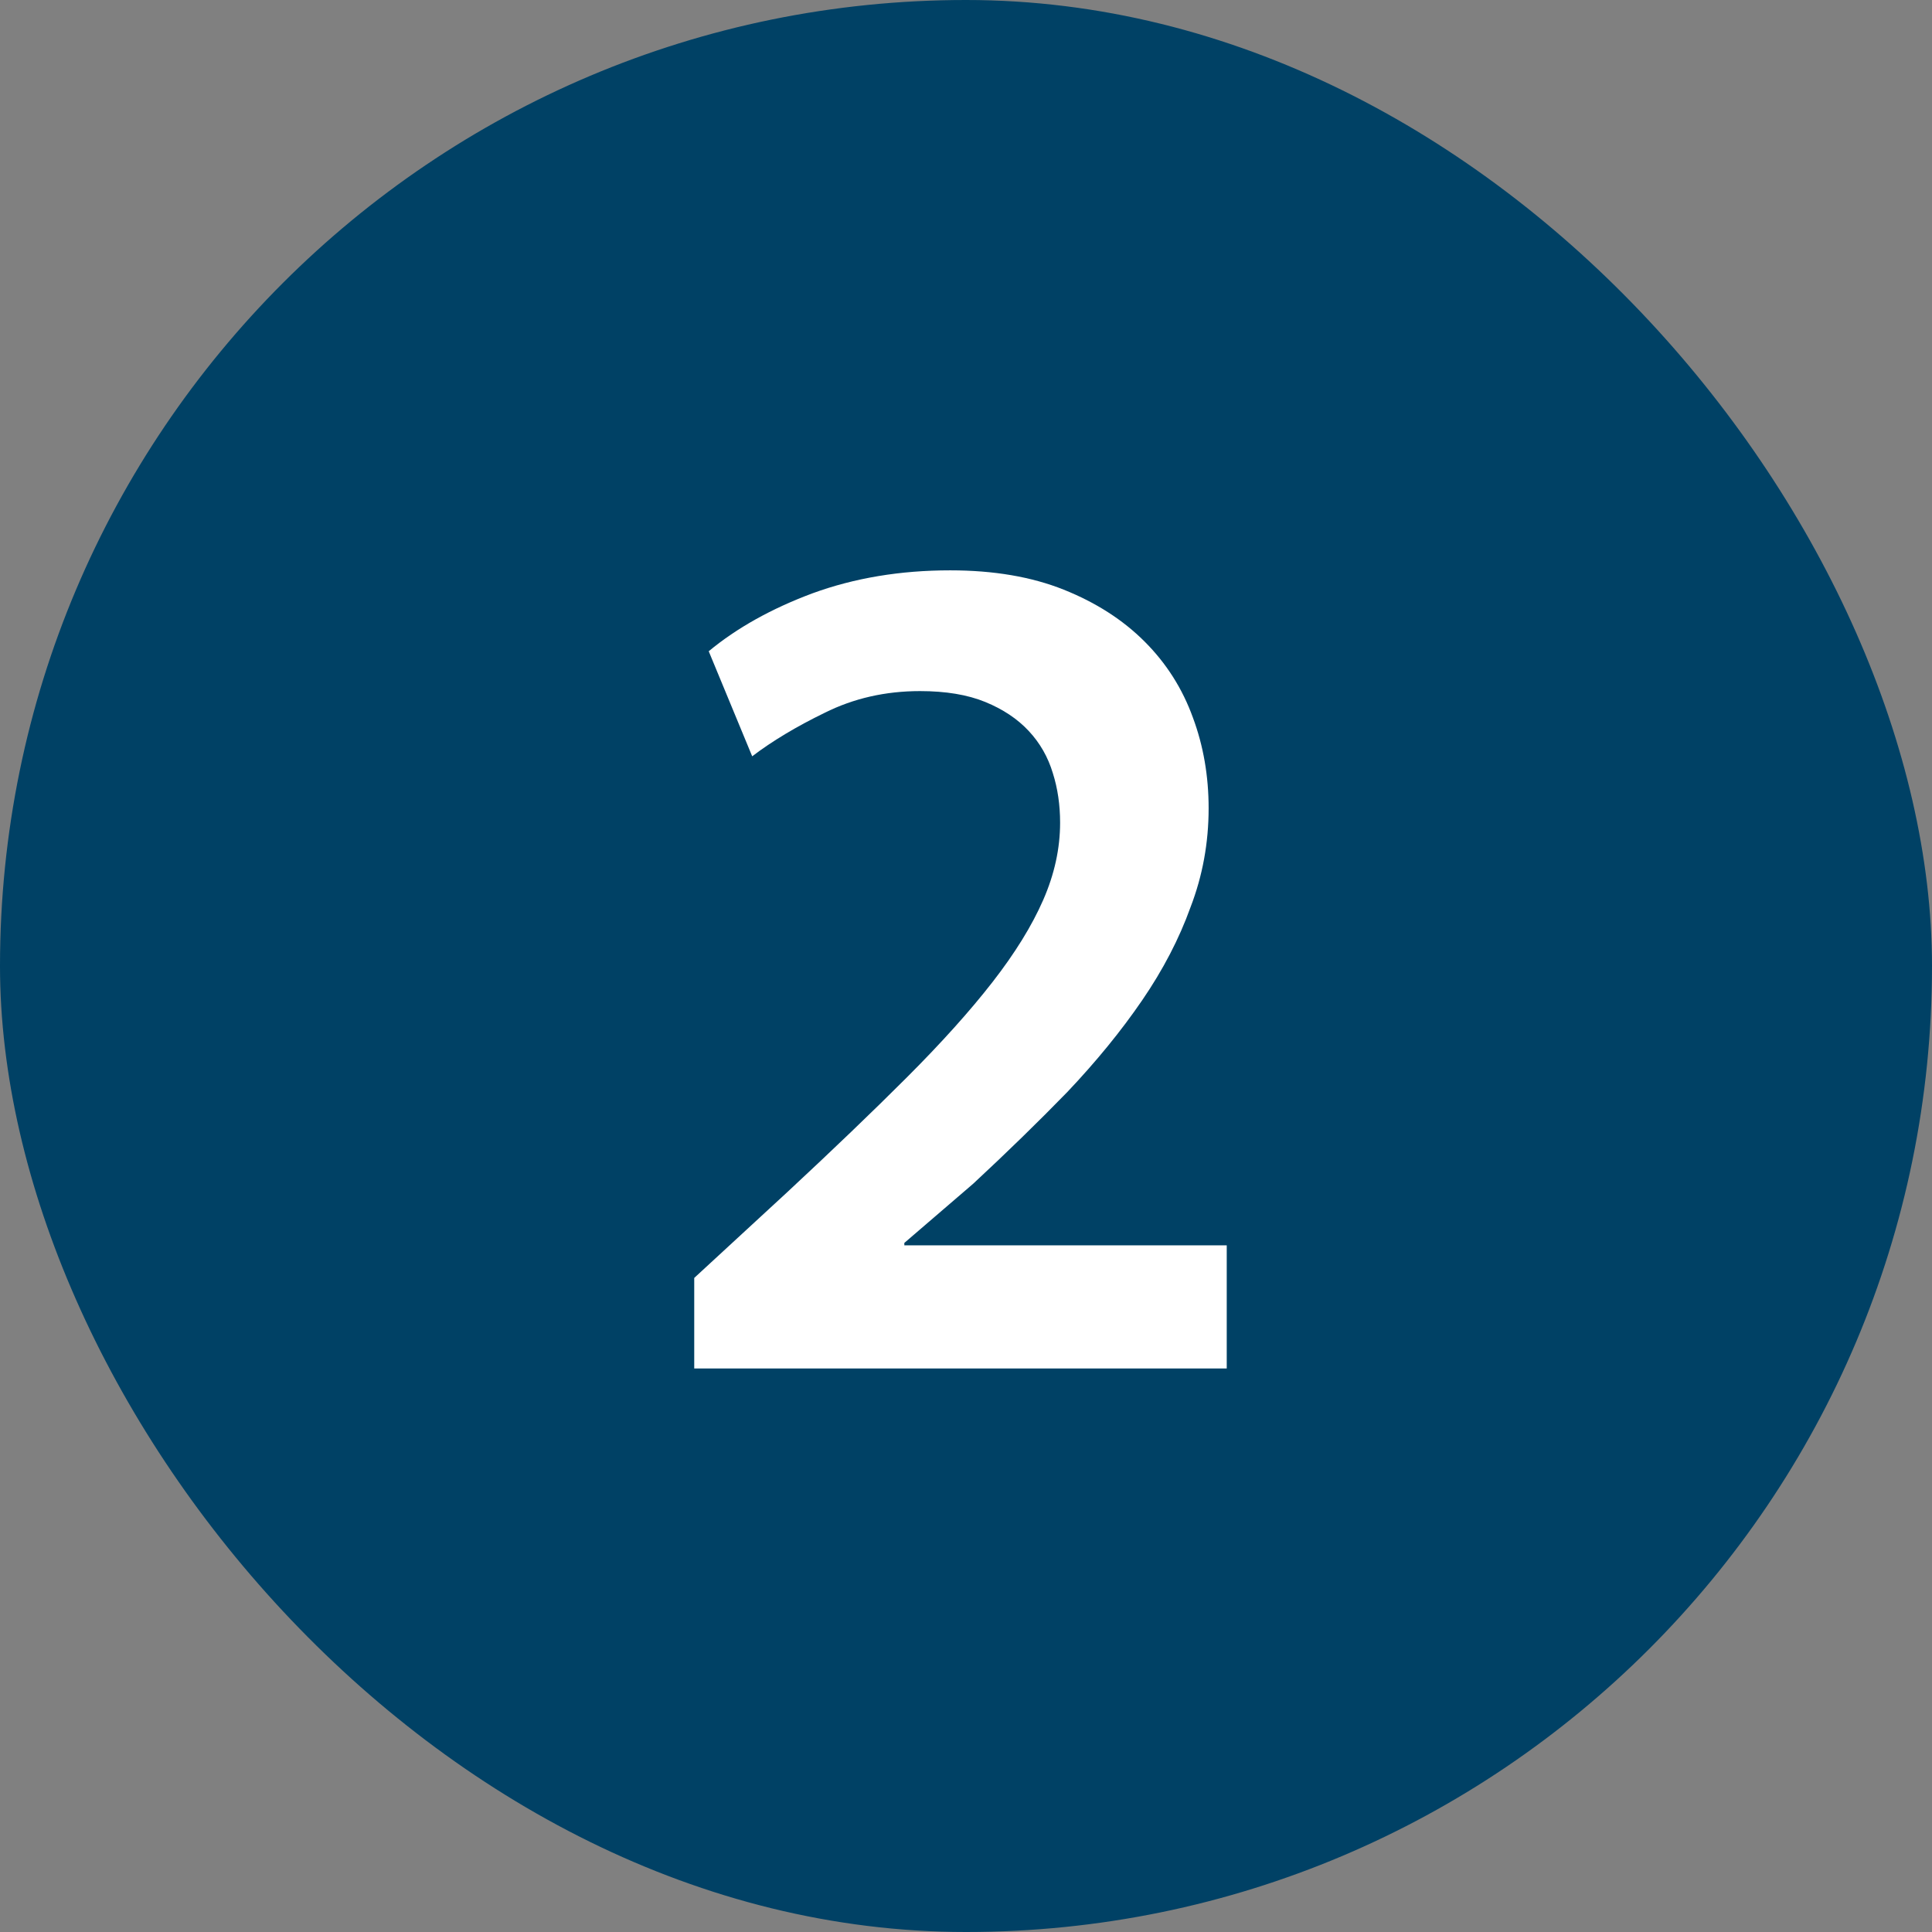
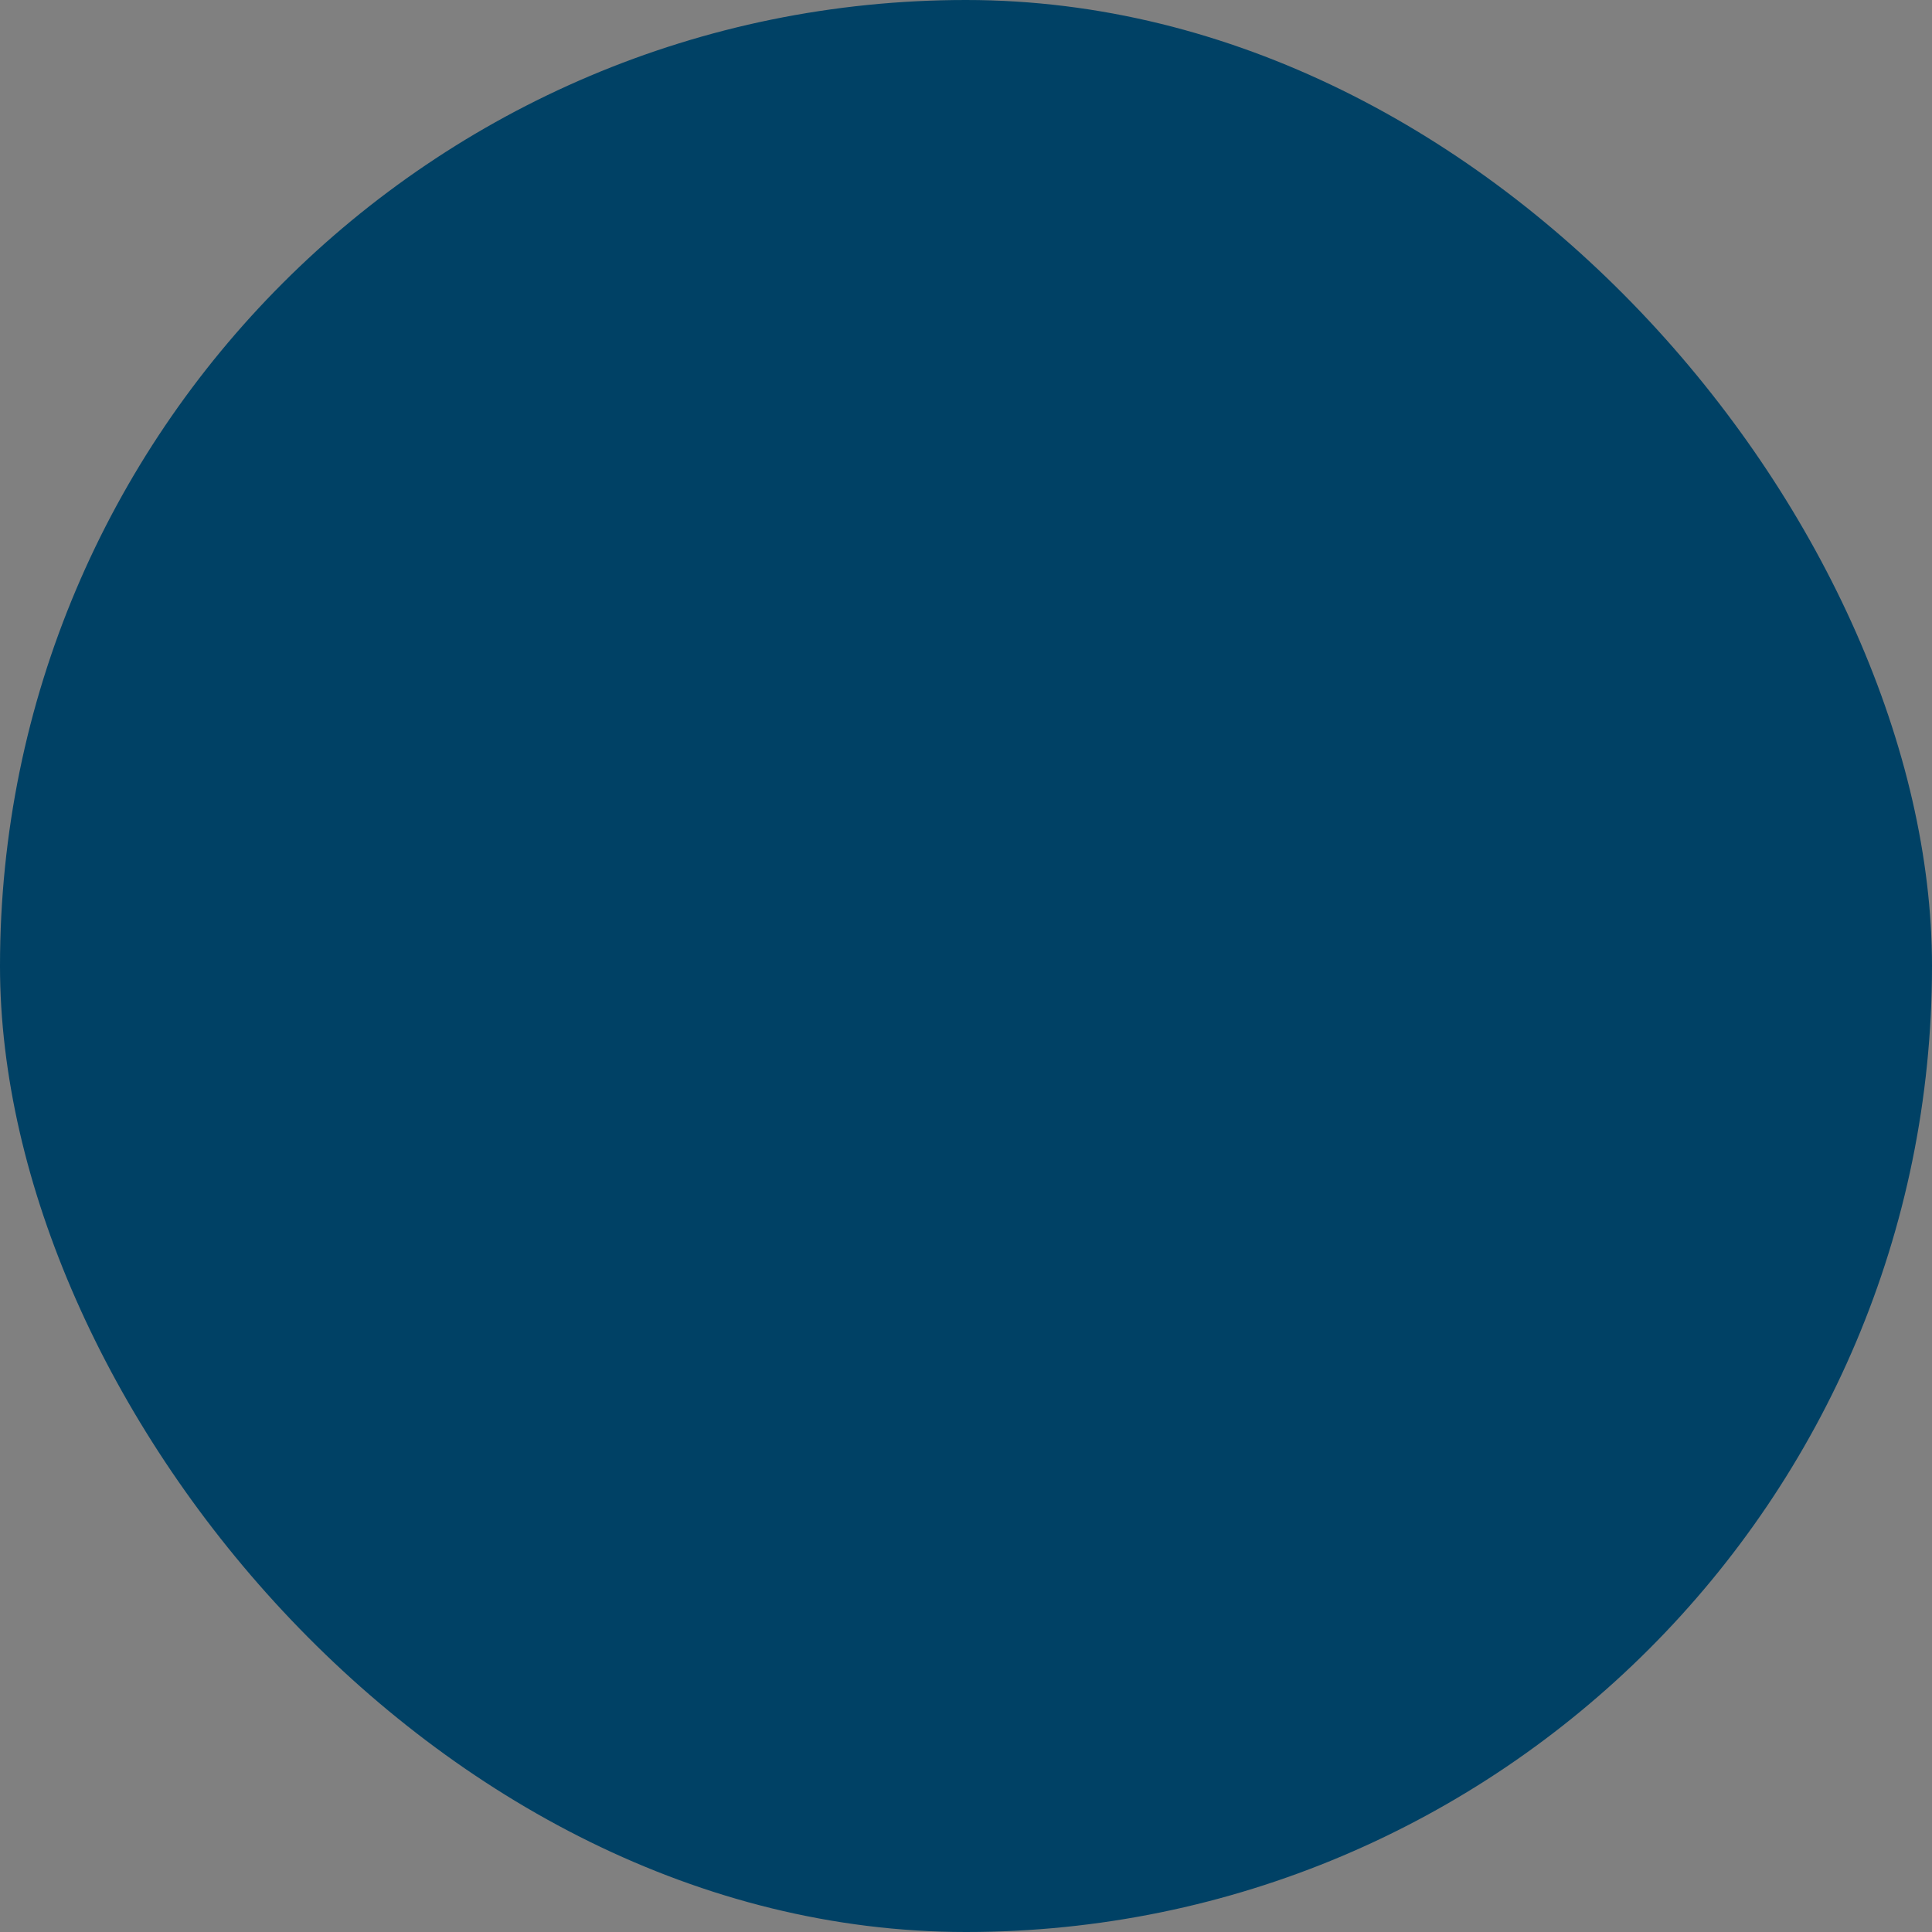
<svg xmlns="http://www.w3.org/2000/svg" width="48" height="48" viewBox="0 0 48 48" fill="none">
  <rect x="0" y="0" width="48" height="48" fill="#808080" stroke="none" />
  <rect width="48" height="48" rx="24" fill="#004165" />
-   <path d="M17.248 34V31.75L19.558 29.62C20.698 28.56 21.688 27.61 22.528 26.77C23.388 25.91 24.098 25.12 24.658 24.4C25.218 23.68 25.638 23 25.918 22.36C26.198 21.72 26.338 21.08 26.338 20.44C26.338 20 26.278 19.59 26.158 19.21C26.038 18.81 25.838 18.46 25.558 18.16C25.278 17.86 24.918 17.62 24.478 17.44C24.038 17.26 23.498 17.17 22.858 17.17C21.998 17.17 21.208 17.35 20.488 17.71C19.788 18.05 19.188 18.41 18.688 18.79L17.608 16.18C18.308 15.6 19.168 15.12 20.188 14.74C21.228 14.36 22.368 14.17 23.608 14.17C24.688 14.17 25.628 14.33 26.428 14.65C27.228 14.97 27.898 15.4 28.438 15.94C28.978 16.48 29.378 17.11 29.638 17.83C29.898 18.53 30.028 19.28 30.028 20.08C30.028 20.94 29.878 21.76 29.578 22.54C29.298 23.32 28.898 24.09 28.378 24.85C27.858 25.61 27.238 26.37 26.518 27.13C25.798 27.87 25.018 28.63 24.178 29.41L22.468 30.88V30.94H30.478V34H17.248Z" fill="white" />
</svg>